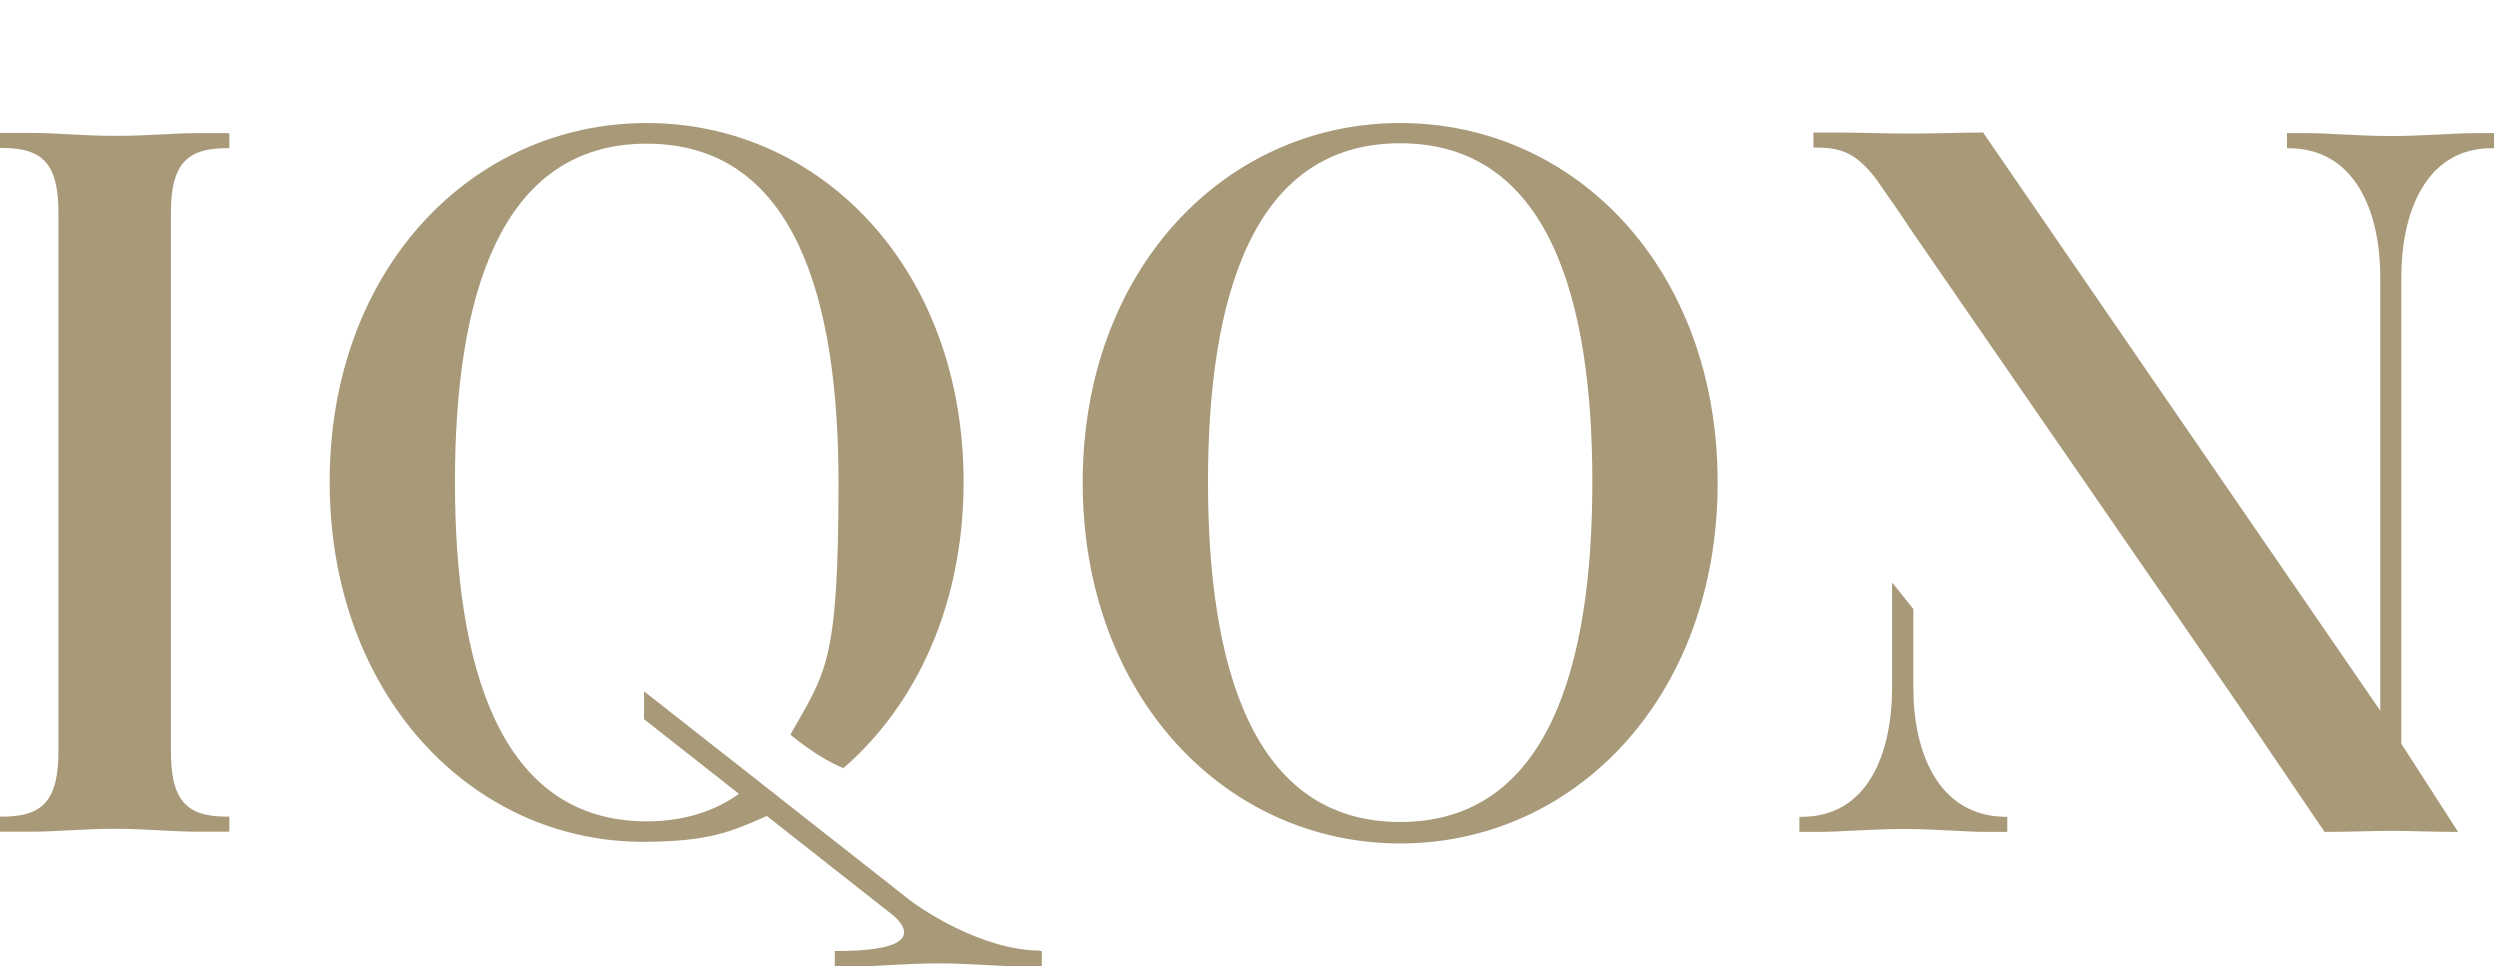
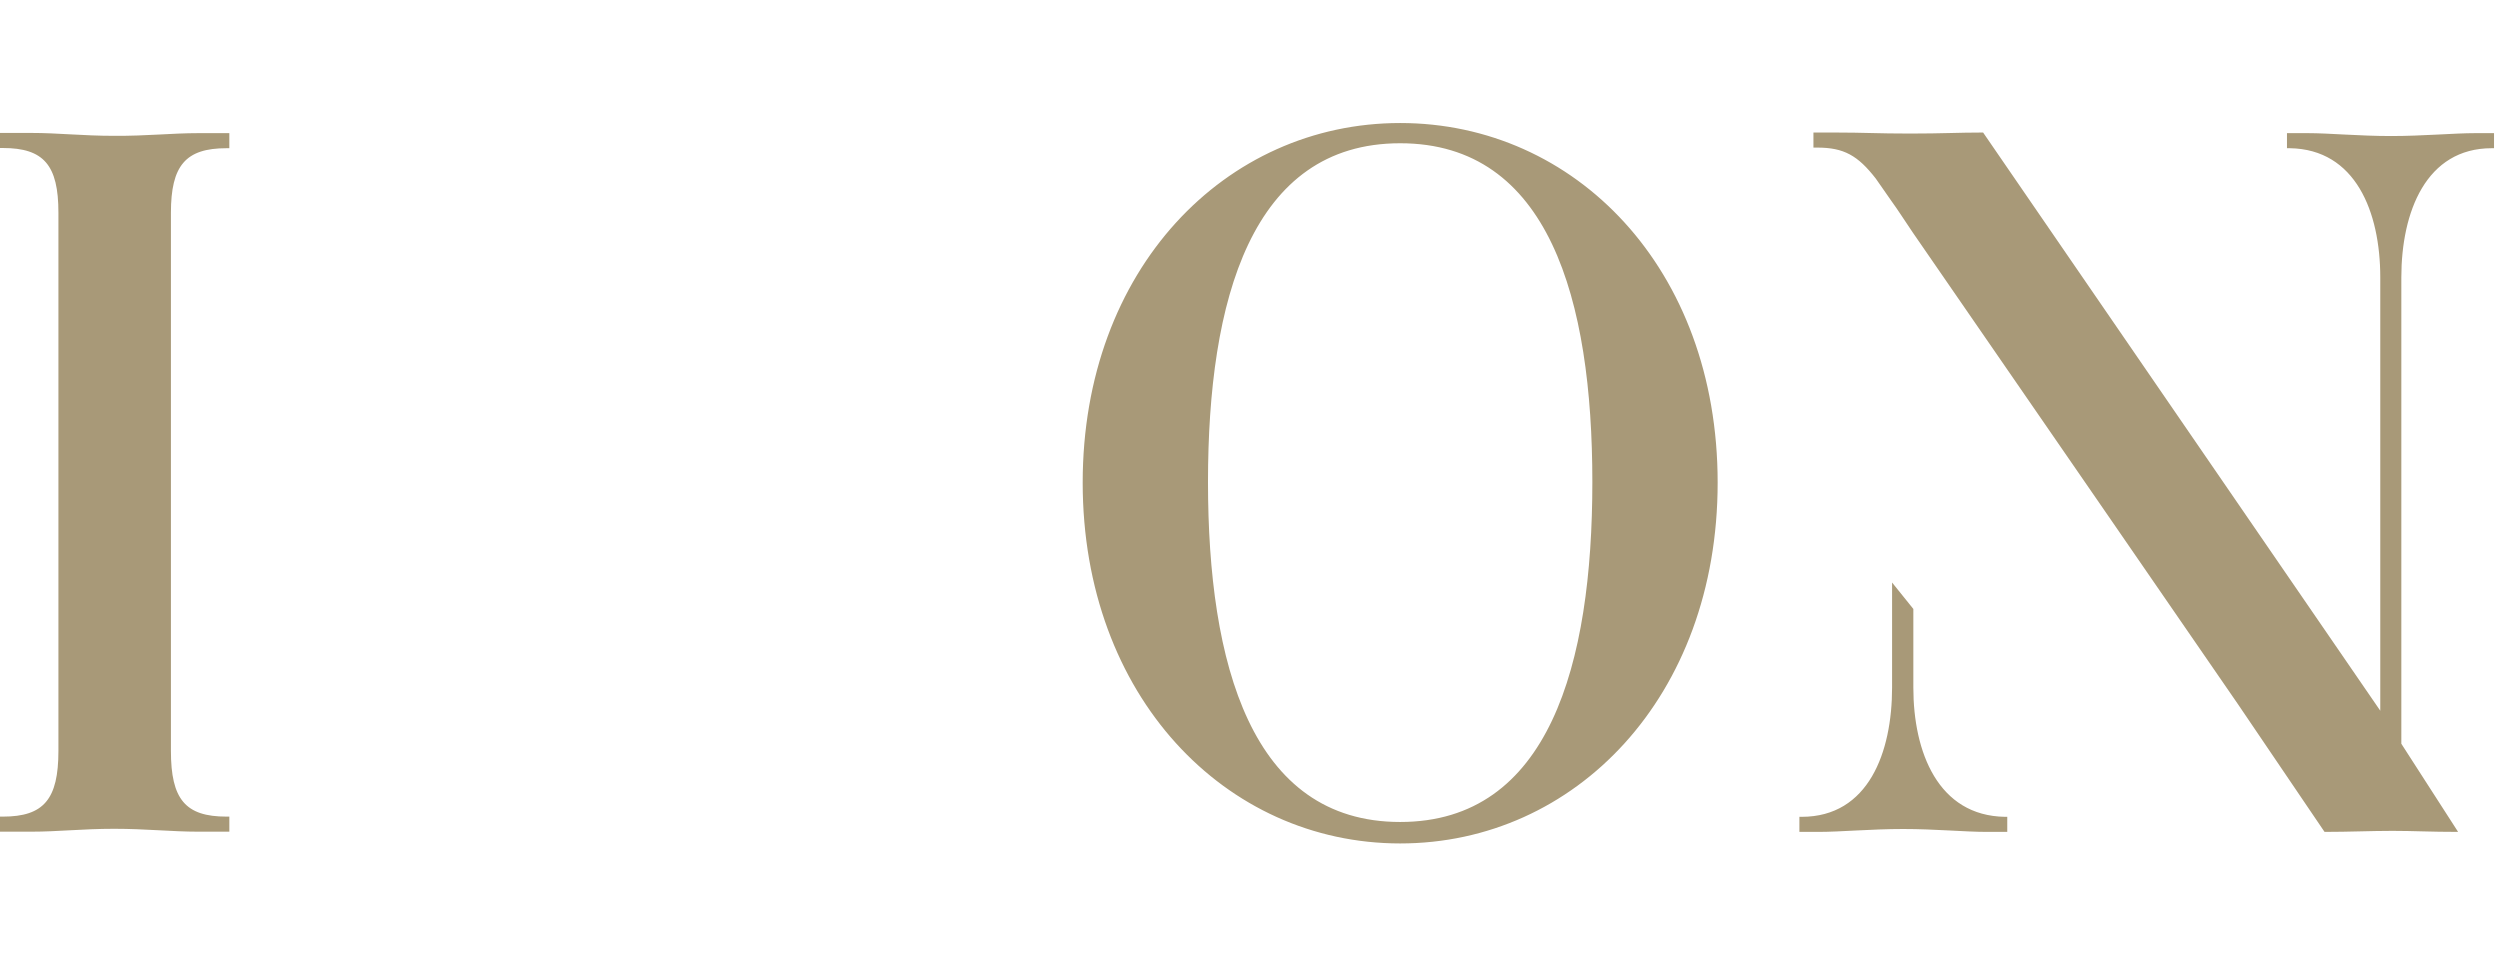
<svg xmlns="http://www.w3.org/2000/svg" id="Laag_1" data-name="Laag 1" version="1.1" viewBox="0 0 1211.1 468.2">
  <defs>
    <style>
      .cls-1 {
        fill: #a89978;
        stroke-width: 0px;
      }
    </style>
  </defs>
-   <path class="cls-1" d="M503.9,460.5c-28,0-58.7-20.4-65.9-26.6l-55.6-43.7h0l-15.9-12.5h0l-54.5-42.8v13.5l46,36.2c-12.1,8.5-26.8,13.3-44.7,13.3-72,0-92.9-76.5-92.9-164.4s20.9-163.9,92.9-163.9,92.9,75.5,92.9,163.9-6.2,91.9-23.3,122.4c9.9,8.1,18.7,13.4,25.7,16.2,35.4-30.7,58.2-79.3,58.2-138.6,0-103.3-69.1-173.9-153.5-173.9s-153.6,70.5-153.6,173.8,69.1,175.3,153.5,174.4c30.3-.3,40.3-4.6,58.3-12.5l61.4,48.3c5.9,5.2,14.9,17.1-27.5,17.1h-1v7.5h9.4c10.4,0,25.3-1.5,40.7-1.5s29.8,1.5,40.3,1.5h9.9v-7.5h-1l.2-.2Z" />
  <path class="cls-1" d="M55.3,65.8c-15.5,0-26.9-1.4-40.3-1.4H0v7.3h1.4c19.9,0,26.9,8.4,26.9,31.3v260.8c0,23.4-7.1,31.8-26.9,31.8H0v7.3h15c13.3,0,24.8-1.4,40.3-1.4s27.8,1.4,40.8,1.4h15v-7.3h-1.4c-19.9,0-26.9-8.4-26.9-31.8V103.1c0-22.9,7.1-31.3,26.9-31.3h1.4v-7.3h-15c-13.1,0-24.8,1.4-40.8,1.3h0ZM678.3,59.6c-84.7,0-153.8,70.8-153.8,174.2s69.1,174.8,153.8,174.8,153.8-71,153.8-174.8-69.1-174.2-153.8-174.2h0ZM678.3,398.2c-72.1,0-93.1-76.5-93.1-164.7s21-164.1,93.1-164.1,93.1,75.7,93.1,164.1-21,164.7-93.1,164.7ZM1199.1,64.5c-10.3,0-25.3,1.4-40.8,1.4s-29.9-1.4-40.3-1.4h-10.1v7.3h1.4c31.8.5,43.8,30.8,43.8,62.6v209.9l-192.4-280.1c-12.5,0-19.3.5-35.4.5s-21.8-.5-36.7-.5h-10.1v7.3h1.9c12.8,0,19.6,3.8,28.3,15,1.1,1.6,3.8,5.4,7.6,10.9,3,4.1,6.3,9.3,10.3,15.2,45.5,65.9,157.3,228.1,157.6,228.6l41.9,61.8c12,0,22.3-.5,32.9-.5s18,.5,31.8.5l-27.5-42.7v-225.9c0-31.8,12-62.6,43.8-62.6h1.1v-7.3h-9.5.4ZM926.9,333.1v-38.1l-10.3-12.8v50.9c0,31.3-11.4,62.6-43.8,62.6h-1.1v7.3h9.5c10.3,0,25.3-1.4,40.8-1.4s29.9,1.4,40.3,1.4h10.1v-7.3h-1.1c-32.4-.5-44.4-31.3-44.4-62.6h0Z" />
</svg>